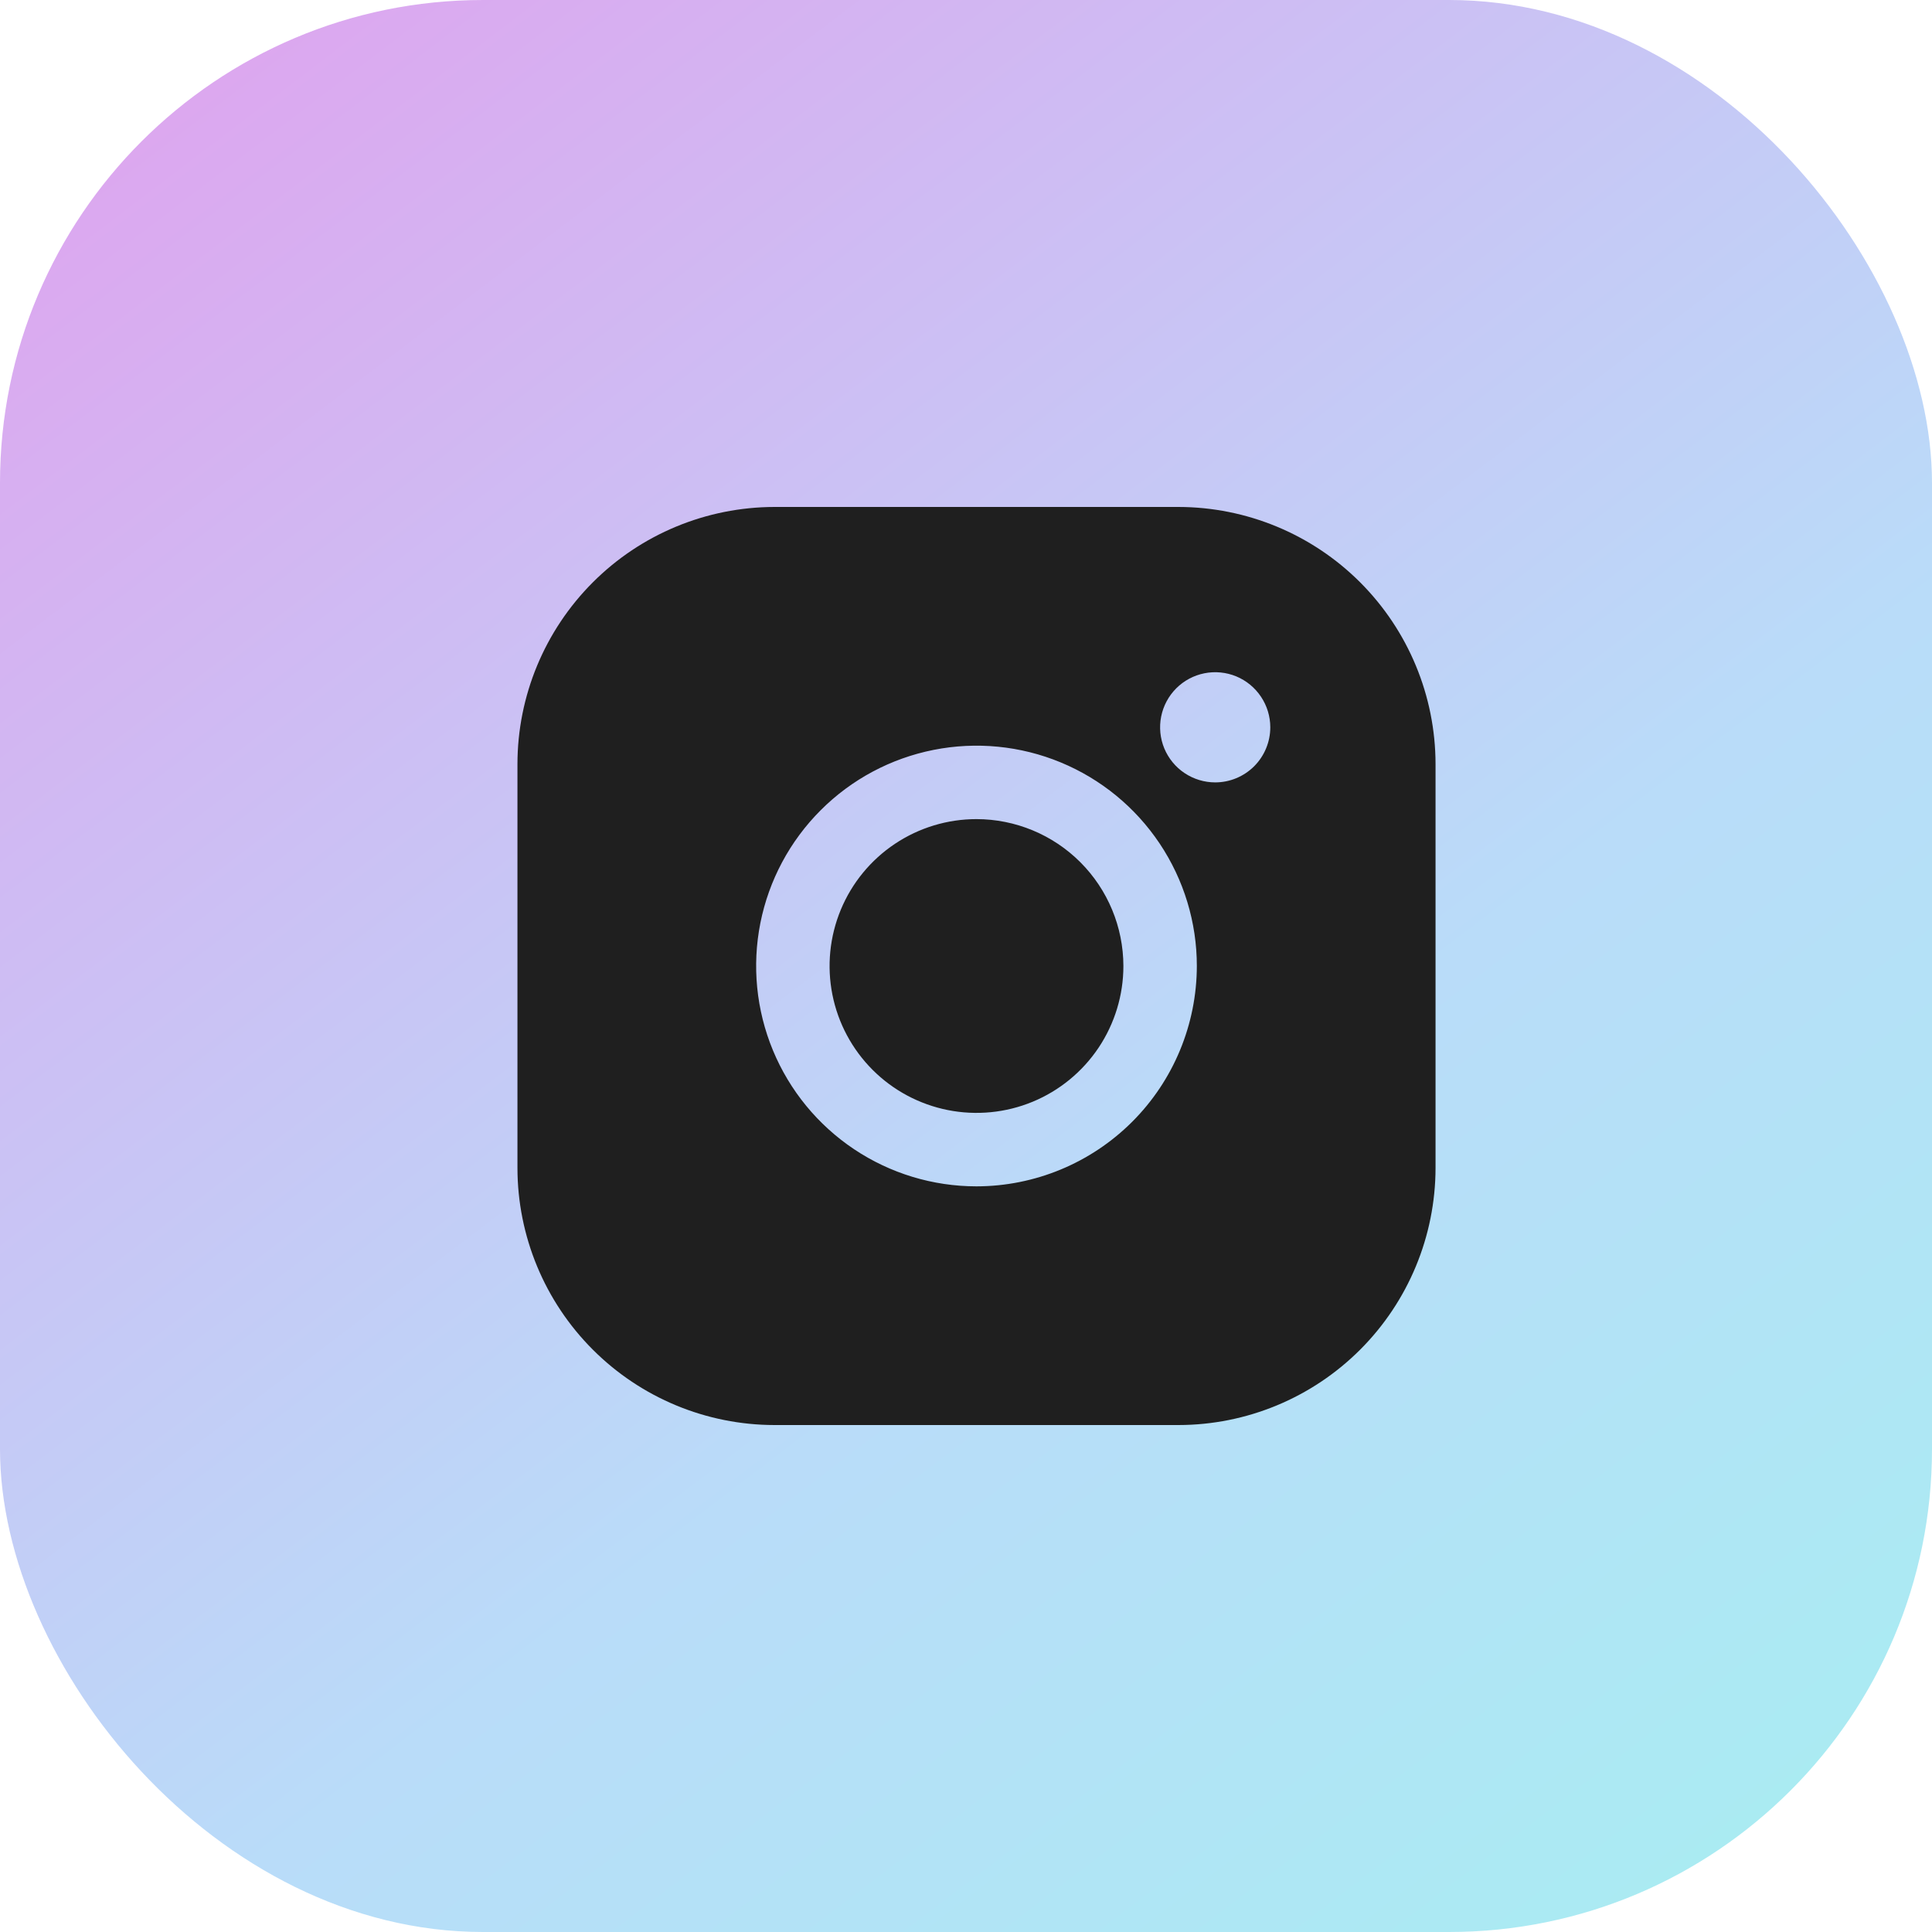
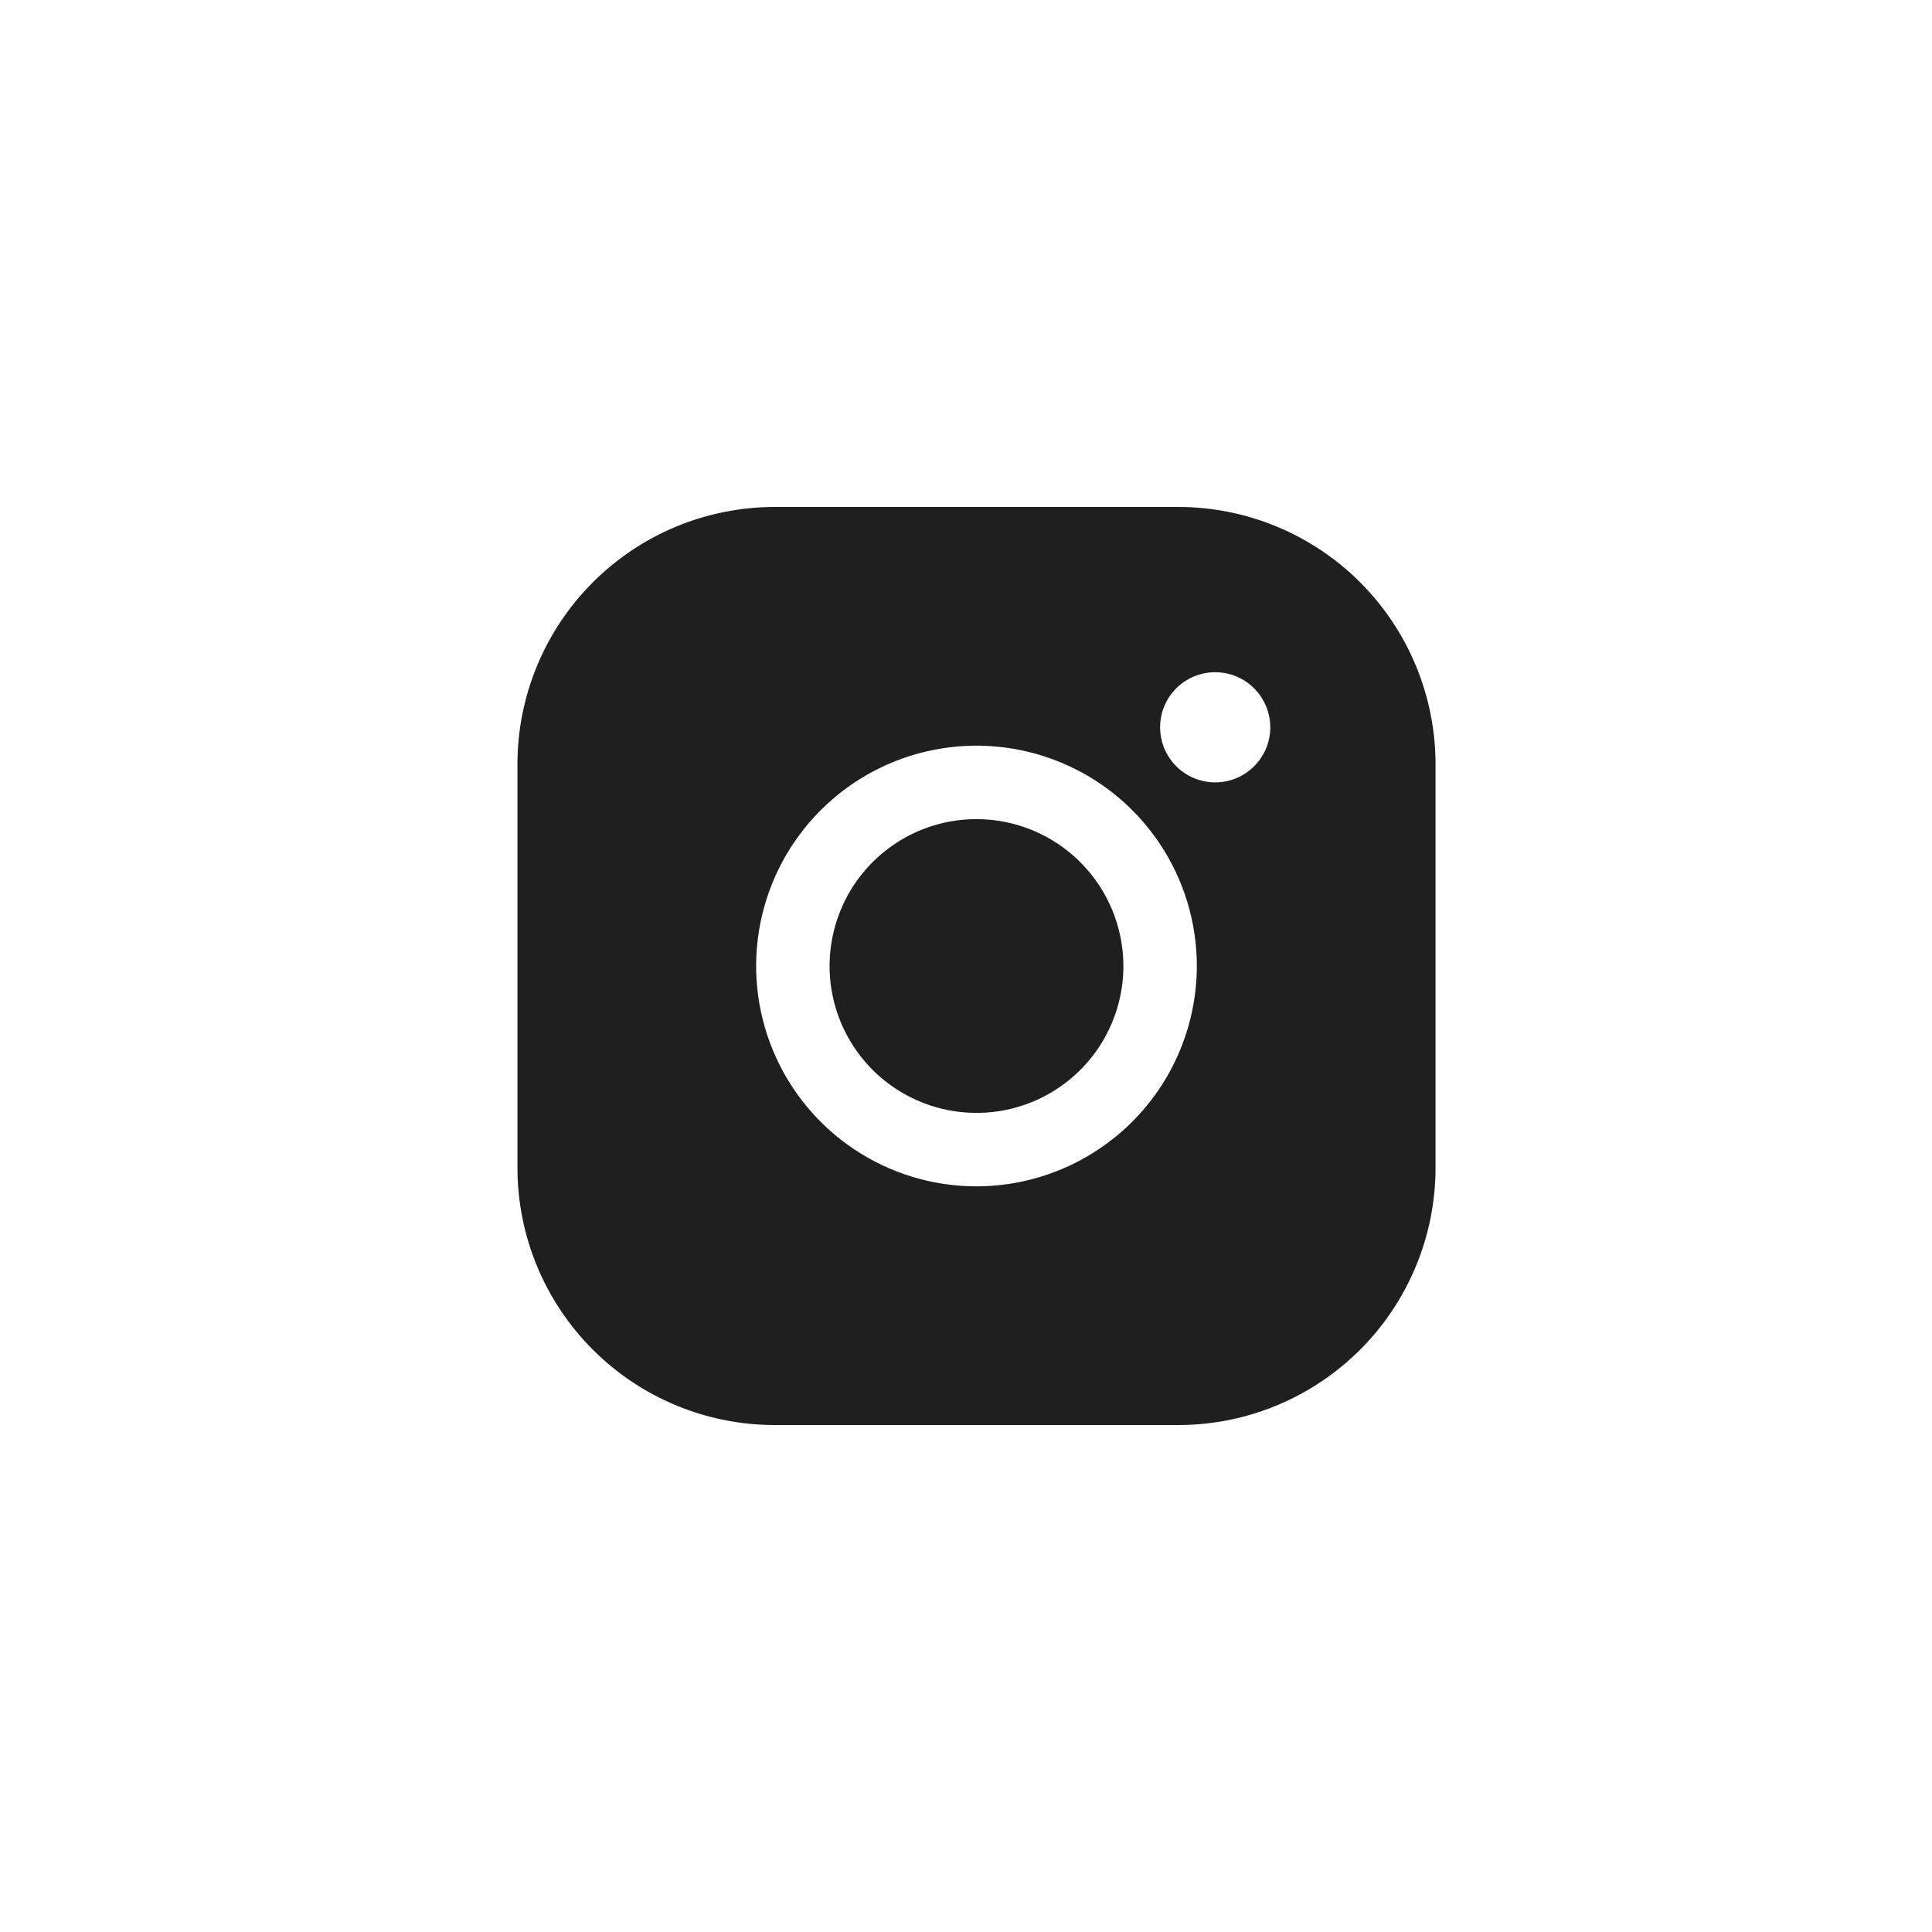
<svg xmlns="http://www.w3.org/2000/svg" width="60" height="60" viewBox="0 0 60 60" fill="none">
-   <rect width="60" height="60" rx="15" fill="url(#paint0_linear_1297_18)" />
  <path d="M34.888 30C34.888 30.902 34.62 31.784 34.119 32.535C33.617 33.285 32.905 33.87 32.072 34.215C31.238 34.56 30.321 34.65 29.436 34.474C28.551 34.298 27.738 33.864 27.1 33.226C26.462 32.588 26.027 31.775 25.851 30.89C25.675 30.005 25.766 29.088 26.111 28.254C26.456 27.421 27.041 26.708 27.791 26.207C28.541 25.706 29.423 25.438 30.326 25.438C31.535 25.44 32.695 25.921 33.55 26.776C34.405 27.631 34.886 28.791 34.888 30ZM44.582 23.727V36.273C44.579 38.389 43.737 40.419 42.241 41.915C40.744 43.412 38.715 44.254 36.598 44.256H24.053C21.936 44.254 19.907 43.412 18.411 41.915C16.914 40.419 16.072 38.389 16.07 36.273V23.727C16.072 21.611 16.914 19.582 18.411 18.085C19.907 16.588 21.936 15.747 24.053 15.744H36.598C38.715 15.747 40.744 16.588 42.241 18.085C43.737 19.582 44.579 21.611 44.582 23.727ZM37.169 30C37.169 28.647 36.767 27.324 36.015 26.198C35.263 25.073 34.195 24.196 32.944 23.678C31.694 23.16 30.318 23.025 28.991 23.289C27.663 23.553 26.444 24.204 25.487 25.162C24.53 26.119 23.878 27.338 23.614 28.665C23.35 29.993 23.486 31.368 24.004 32.619C24.522 33.869 25.399 34.938 26.524 35.69C27.649 36.442 28.972 36.843 30.326 36.843C32.14 36.841 33.879 36.119 35.162 34.837C36.445 33.554 37.166 31.814 37.169 30ZM39.45 22.587C39.45 22.249 39.349 21.918 39.161 21.637C38.973 21.355 38.706 21.136 38.394 21.006C38.081 20.877 37.737 20.843 37.405 20.909C37.073 20.975 36.768 21.138 36.529 21.377C36.29 21.617 36.127 21.921 36.061 22.253C35.995 22.585 36.029 22.929 36.158 23.242C36.288 23.554 36.507 23.822 36.788 24.009C37.07 24.197 37.401 24.298 37.739 24.298C38.193 24.298 38.628 24.117 38.949 23.797C39.269 23.476 39.45 23.041 39.45 22.587Z" fill="#1F1F1F" />
  <defs>
    <linearGradient id="paint0_linear_1297_18" x1="7.5" y1="1.56462e-06" x2="60" y2="69" gradientUnits="userSpaceOnUse">
      <stop stop-color="#DDA6EF" />
      <stop offset="0.536" stop-color="#B9DCF9" />
      <stop offset="1" stop-color="#A3F2EF" />
    </linearGradient>
  </defs>
</svg>